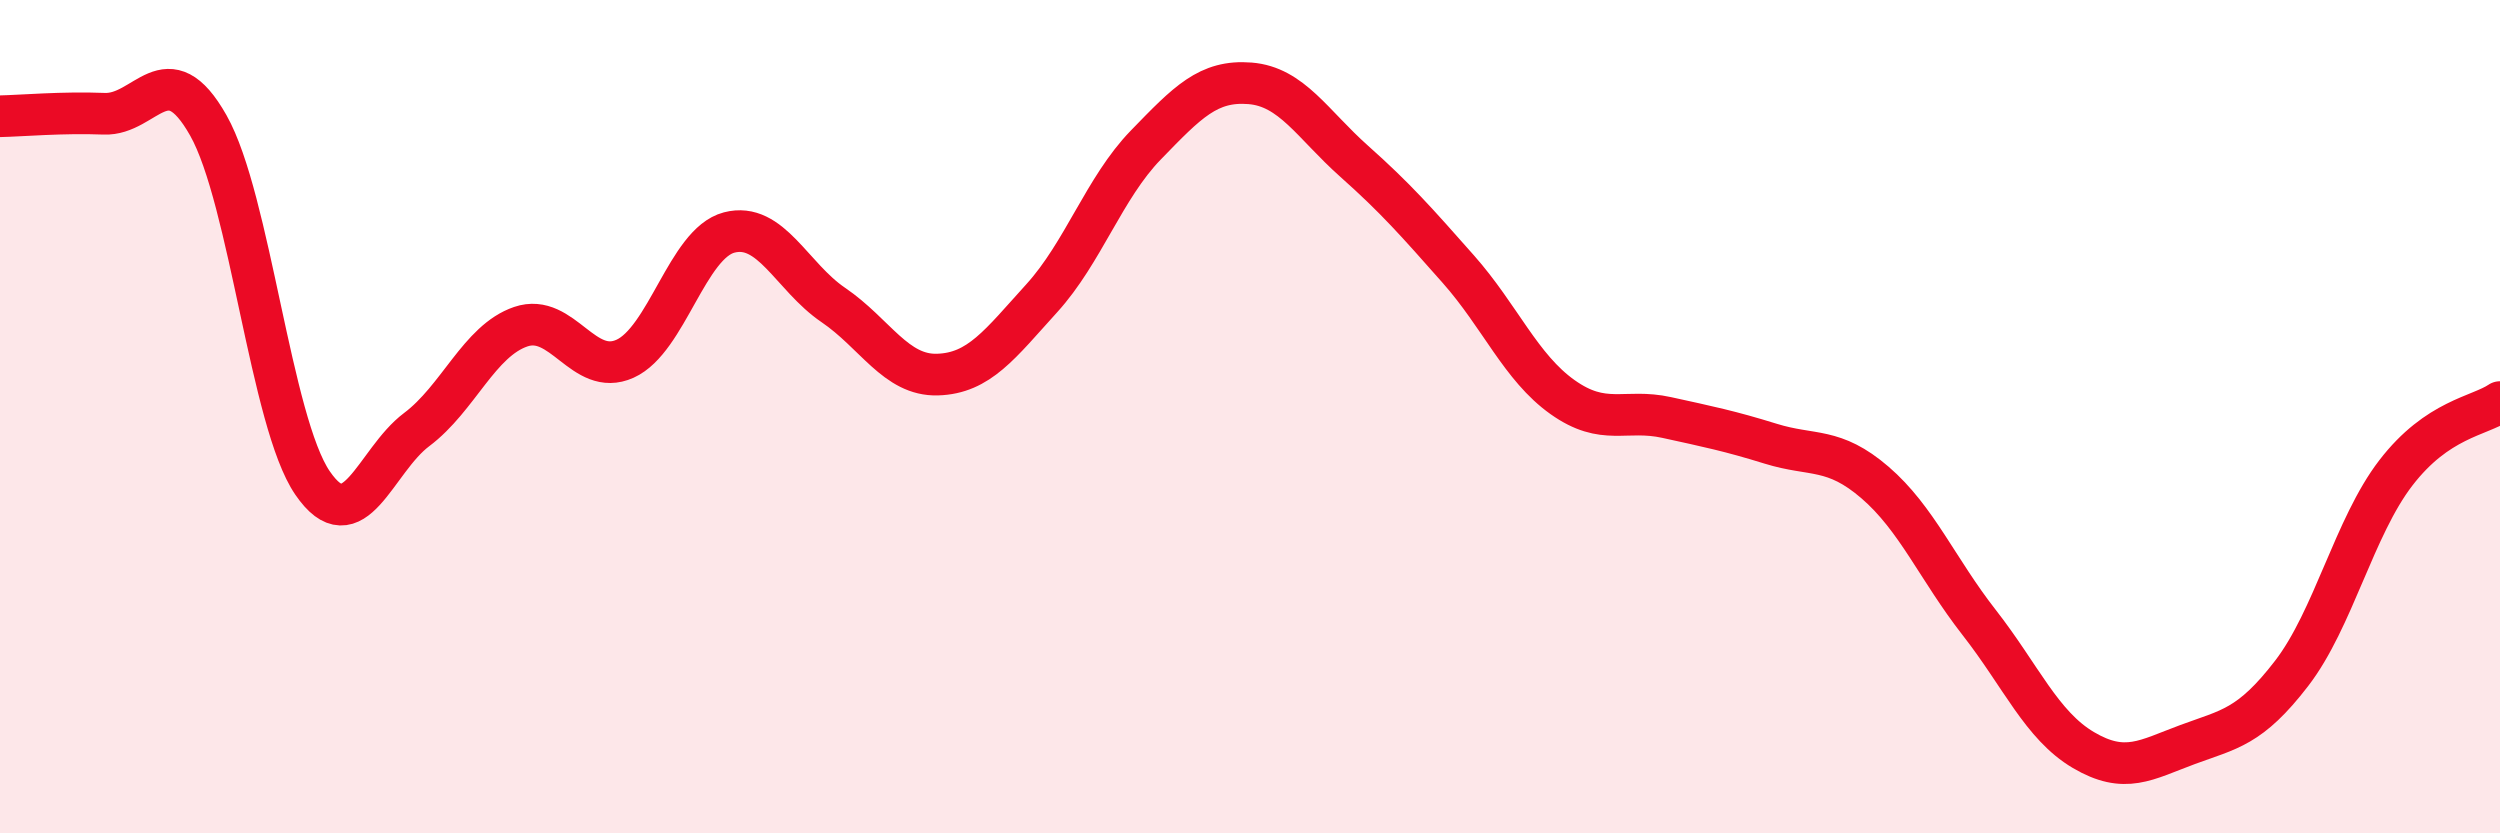
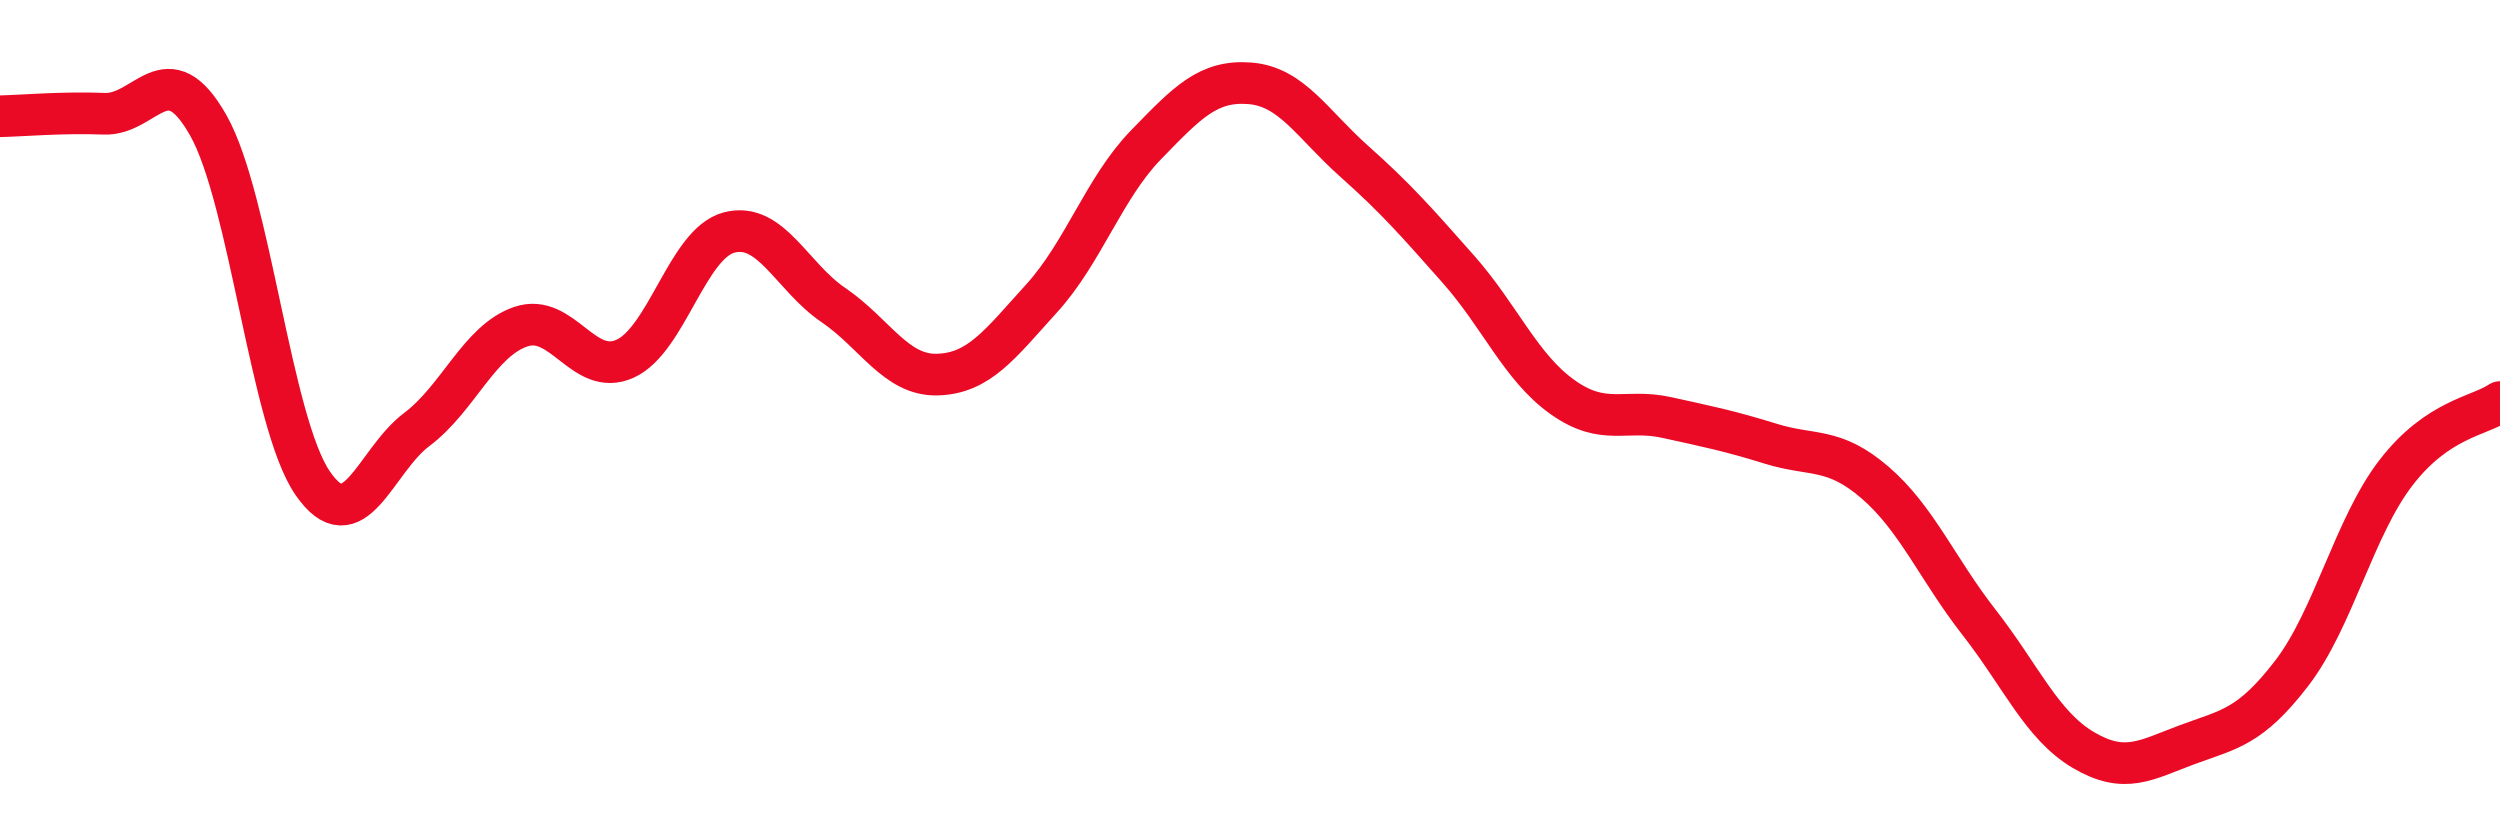
<svg xmlns="http://www.w3.org/2000/svg" width="60" height="20" viewBox="0 0 60 20">
-   <path d="M 0,2.79 C 0.5,2.78 1.5,2.69 2.5,2.73 C 3.5,2.77 4,1.24 5,3.01 C 6,4.78 6.5,10.13 7.5,11.59 C 8.5,13.05 9,11.06 10,10.31 C 11,9.56 11.5,8.18 12.5,7.84 C 13.5,7.5 14,9.06 15,8.61 C 16,8.16 16.5,5.84 17.5,5.58 C 18.5,5.32 19,6.64 20,7.32 C 21,8 21.5,9.02 22.5,8.99 C 23.5,8.96 24,8.26 25,7.16 C 26,6.06 26.5,4.51 27.5,3.48 C 28.5,2.45 29,1.92 30,2 C 31,2.08 31.5,2.98 32.5,3.87 C 33.5,4.76 34,5.33 35,6.46 C 36,7.59 36.5,8.82 37.5,9.53 C 38.5,10.24 39,9.8 40,10.02 C 41,10.24 41.5,10.34 42.5,10.65 C 43.5,10.96 44,10.72 45,11.58 C 46,12.44 46.5,13.66 47.5,14.94 C 48.5,16.22 49,17.41 50,18 C 51,18.59 51.5,18.24 52.5,17.87 C 53.5,17.5 54,17.46 55,16.16 C 56,14.86 56.5,12.65 57.5,11.35 C 58.5,10.05 59.5,9.99 60,9.65L60 20L0 20Z" fill="#EB0A25" opacity="0.1" stroke-linecap="round" stroke-linejoin="round" />
  <path d="M 0,2.79 C 0.5,2.78 1.5,2.69 2.5,2.73 C 3.5,2.77 4,1.24 5,3.01 C 6,4.78 6.5,10.13 7.5,11.59 C 8.5,13.05 9,11.06 10,10.31 C 11,9.56 11.5,8.18 12.5,7.84 C 13.5,7.5 14,9.06 15,8.61 C 16,8.16 16.5,5.84 17.5,5.58 C 18.5,5.32 19,6.64 20,7.32 C 21,8 21.5,9.02 22.5,8.99 C 23.5,8.96 24,8.26 25,7.16 C 26,6.06 26.5,4.51 27.5,3.48 C 28.5,2.45 29,1.92 30,2 C 31,2.08 31.5,2.98 32.5,3.87 C 33.5,4.76 34,5.33 35,6.46 C 36,7.59 36.5,8.82 37.5,9.53 C 38.5,10.24 39,9.8 40,10.02 C 41,10.24 41.5,10.34 42.5,10.65 C 43.5,10.96 44,10.72 45,11.58 C 46,12.44 46.5,13.66 47.5,14.94 C 48.5,16.22 49,17.41 50,18 C 51,18.59 51.5,18.24 52.5,17.87 C 53.5,17.5 54,17.46 55,16.16 C 56,14.86 56.5,12.65 57.5,11.35 C 58.5,10.05 59.5,9.99 60,9.65" stroke="#EB0A25" stroke-width="1" fill="none" stroke-linecap="round" stroke-linejoin="round" />
</svg>